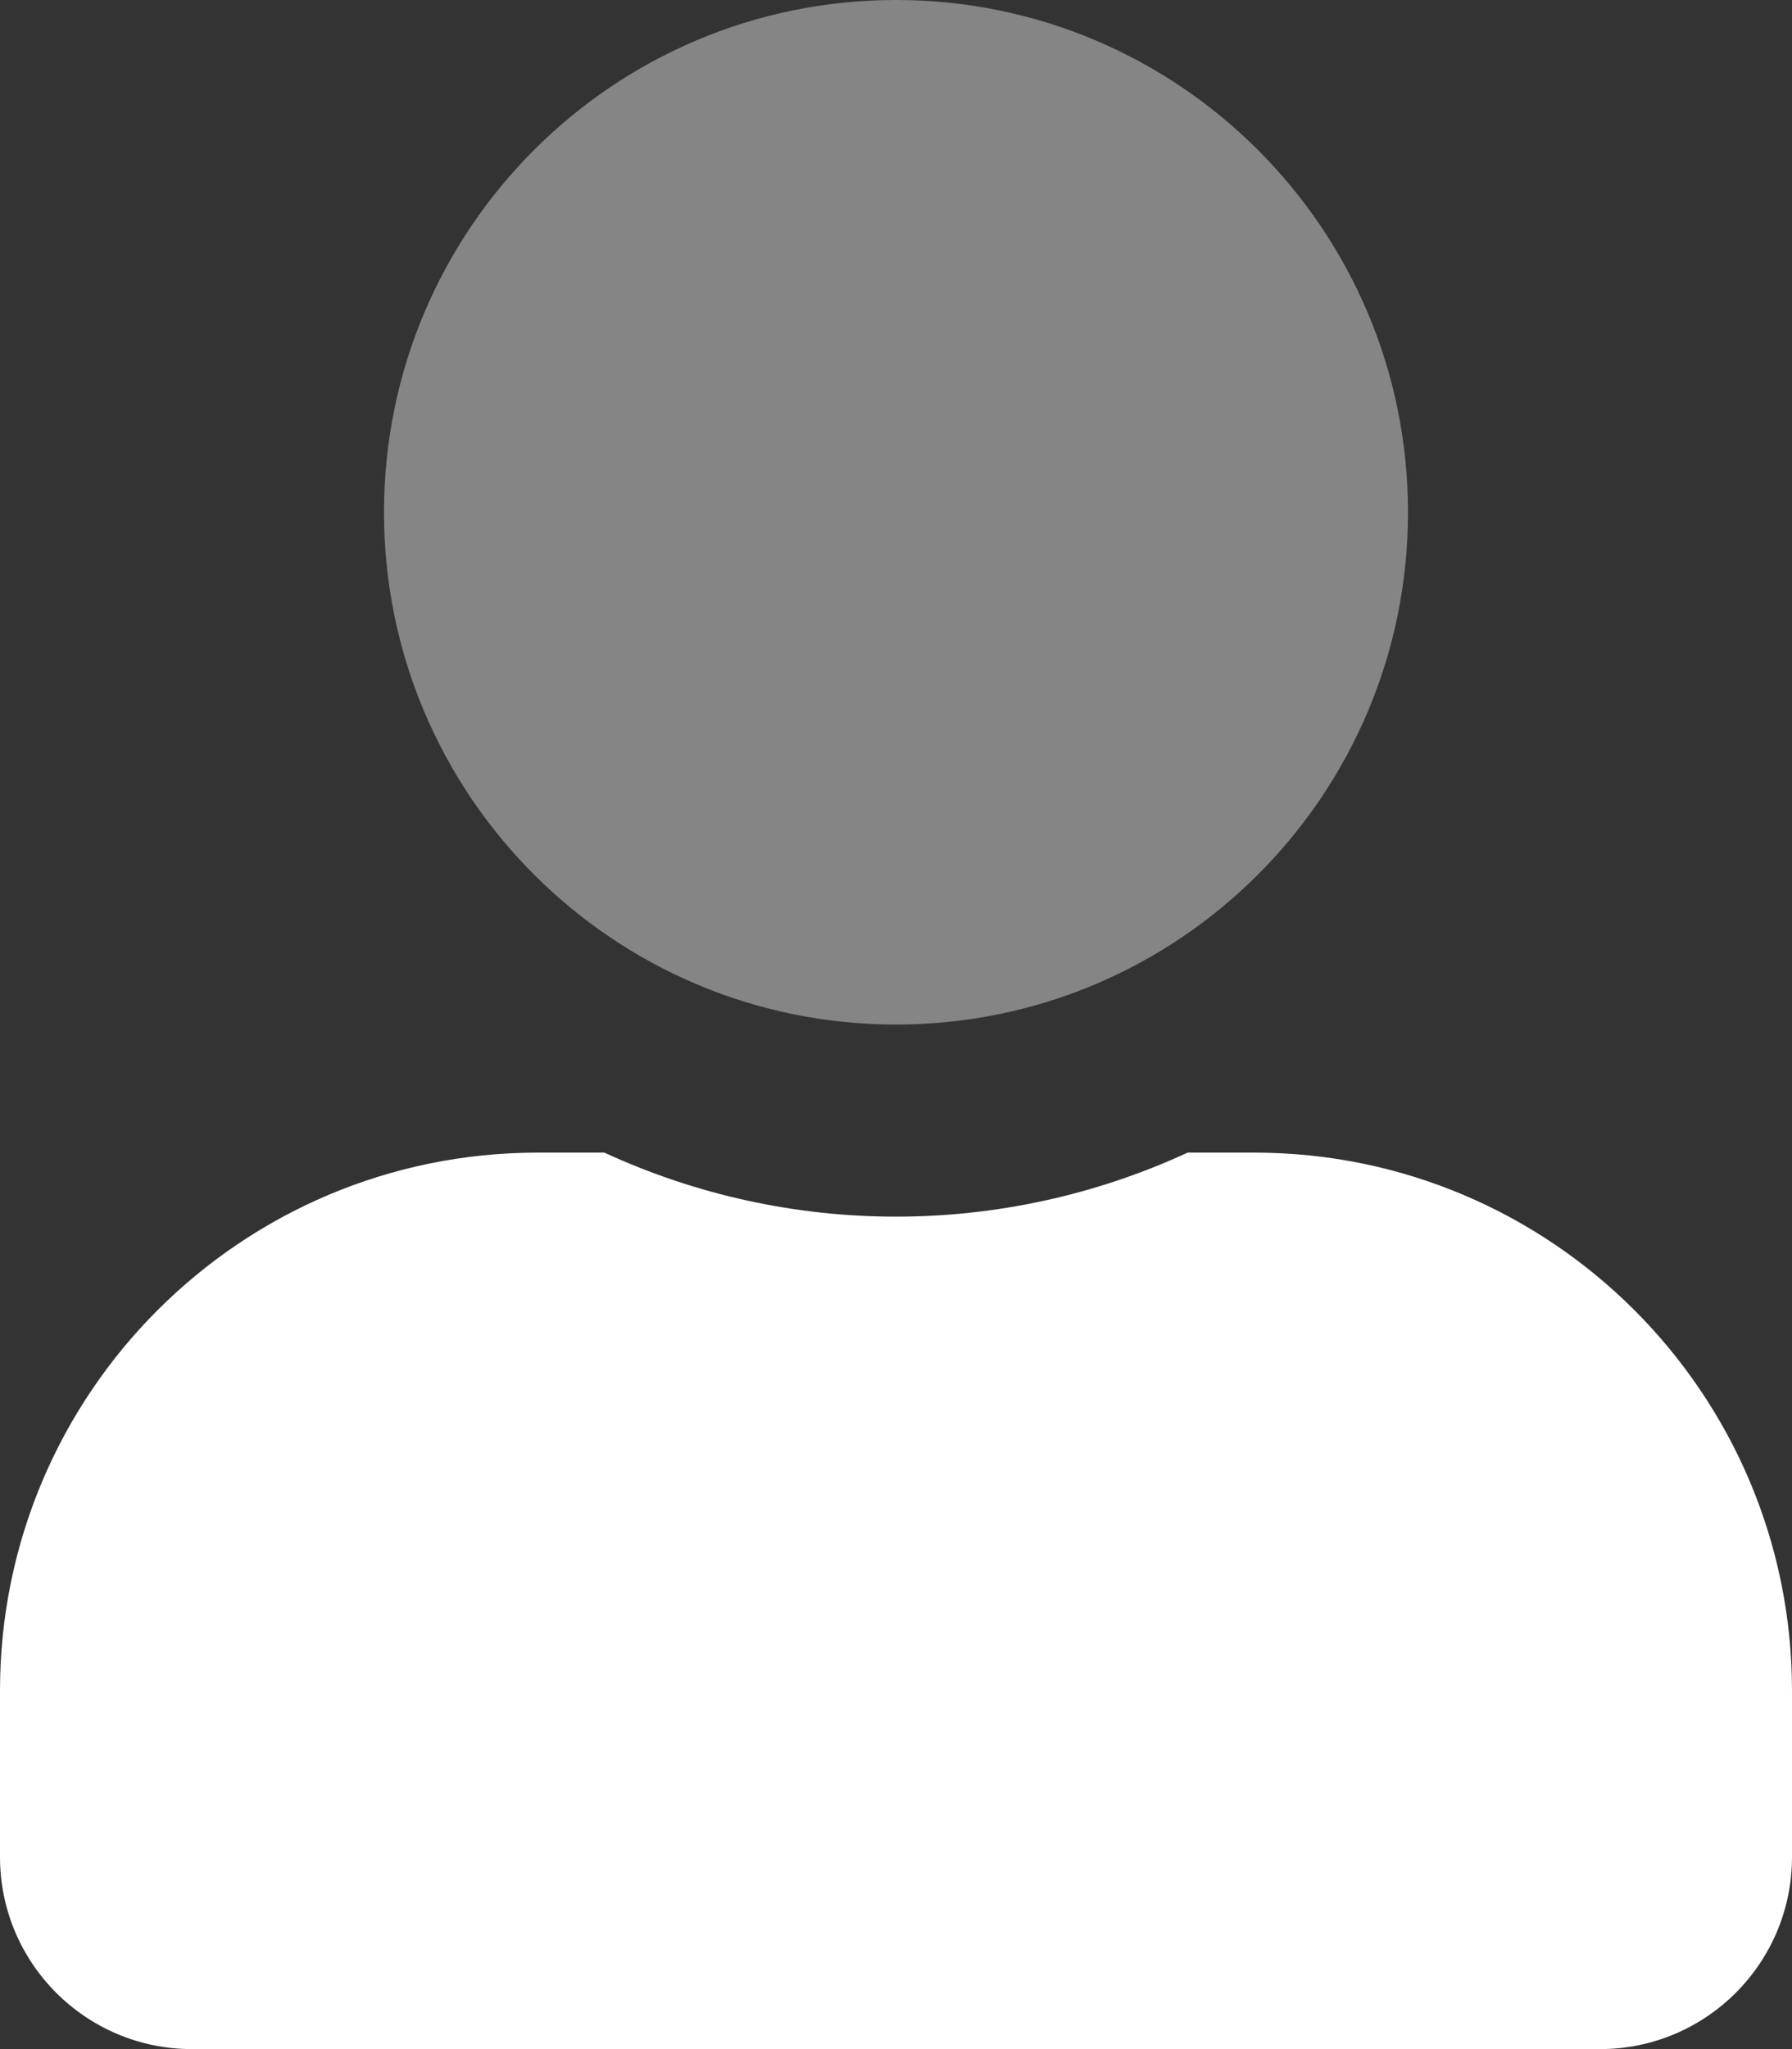
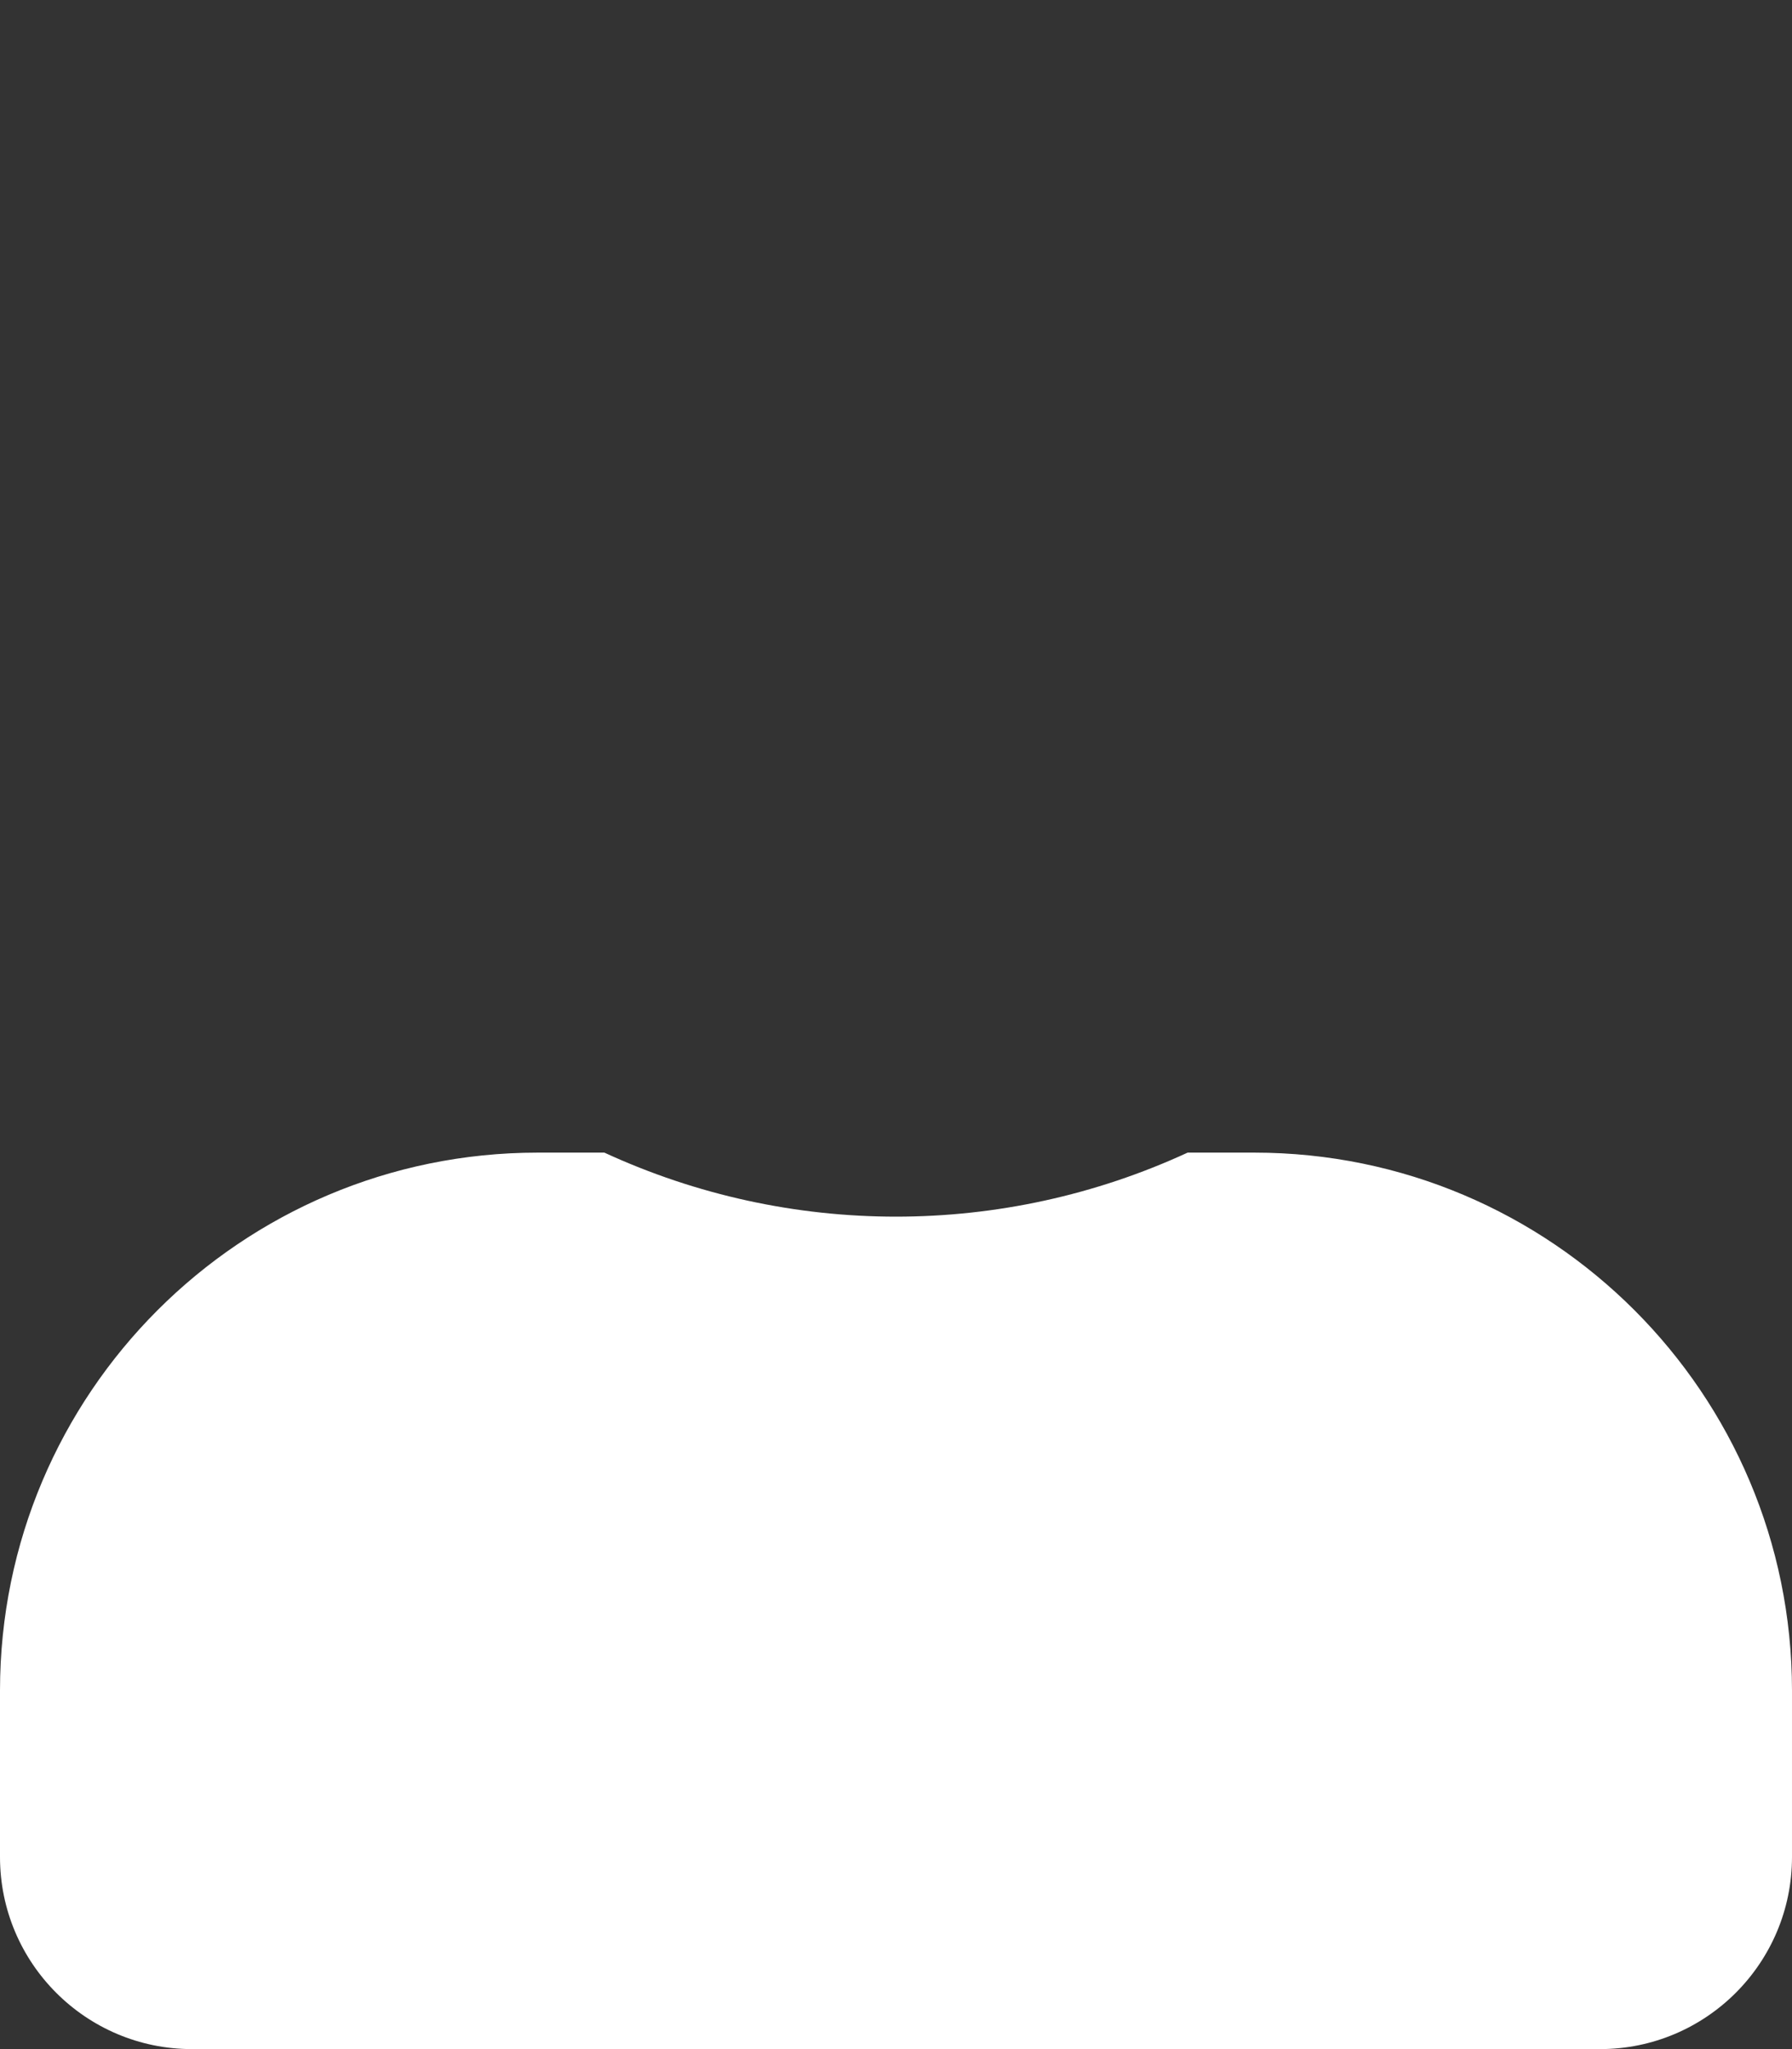
<svg xmlns="http://www.w3.org/2000/svg" version="1.1" id="Layer_1" focusable="false" x="0px" y="0px" viewBox="0 0 1680 1920" style="enable-background:new 0 0 1680 1920;" xml:space="preserve">
  <rect x="0" y="0" width="1680" height="1920" fill="#333333" stroke="none" />
  <style type="text/css">
	.st0{opacity:0.4;fill:#FFFFFF;enable-background:new    ;}
	.st1{fill:#FFFFFF;}
</style>
  <g>
-     <path class="st0" d="M1320,480c0,265.1-214.9,480-480,480S360,745.1,360,480S574.9,0,840,0S1320,214.9,1320,480z" />
    <path class="st1" d="M1176,1080h-62.6c-173.5,80-373.3,80-546.8,0H504c-278.3,0.1-503.9,225.7-504,504v156c0,99.4,80.6,180,180,180   l0,0h1320c99.4,0,180-80.6,180-180l0,0v-156C1679.9,1305.7,1454.3,1080.1,1176,1080z" />
  </g>
</svg>